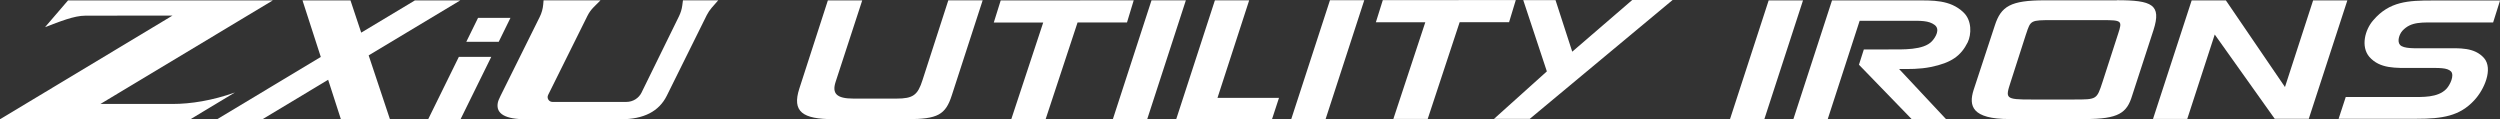
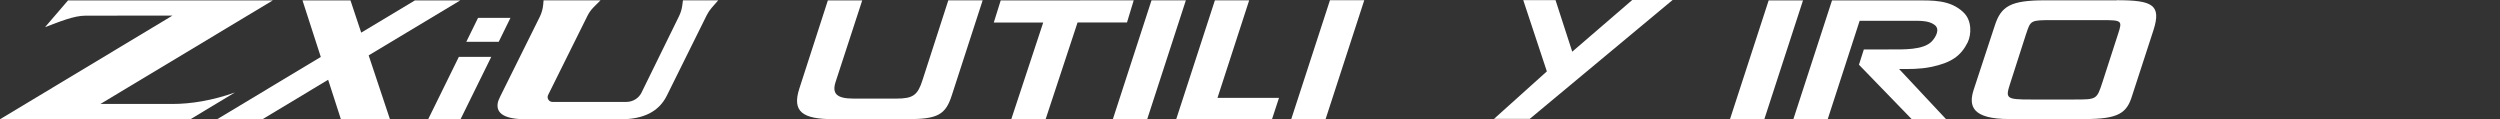
<svg xmlns="http://www.w3.org/2000/svg" id="Layer_2" width="465.8" height="22.23" viewBox="0 0 465.8 22.23">
  <rect x="0" y="0" width="465.8" height="22.23" fill="#333333" stroke="none" />
  <defs>
    <style>.cls-1{fill:#fff;}</style>
  </defs>
  <g id="Layer_1-2">
    <path class="cls-1" d="M18.71,19.37L50.84.07H12.68l-4.29,4.99c2.79-1.05,5.39-2.14,7.52-2.14l16.23-.02L0,22.22h35.47l8.3-4.99c-4.23,1.51-8.23,2.14-11.65,2.14h-13.41Z" />
    <path class="cls-1" d="M85.76.07h-8.45l-10.01,6.01c-1.04-3.13-1.86-5.59-2-6.01h-8.94c.22.69,1.8,5.54,3.41,10.54l-19.34,11.62h8.45l12.26-7.37c1.2,3.7,2.2,6.79,2.38,7.37h9.14s-2.03-6.1-3.97-11.91L85.76.07Z" />
    <polygon class="cls-1" points="85.49 10.6 79.77 22.23 85.8 22.23 91.53 10.6 85.49 10.6" />
    <polygon class="cls-1" points="89.07 3.33 86.88 7.79 92.92 7.79 95.11 3.33 89.07 3.33" />
    <path class="cls-1" d="M119.55,17.21l6.97-14.2c.3-.62.51-1.29.6-1.97l.13-.98h6.57s-1.21,1.38-1.21,1.38c-.36.42-.67.88-.92,1.37l-7.46,15.04c-1.45,2.91-4.29,4.37-8.55,4.37h-17.66c-3.86,0-5.62-1-5.28-3.01.06-.34.23-.79.52-1.35l7.31-14.72c.35-.71.57-1.48.64-2.28l.07-.8h10.61s-1.26,1.26-1.26,1.26c-.49.49-.9,1.06-1.2,1.68l-7.3,14.69c-.3.6.14,1.3.8,1.3h13.79c1.21,0,2.31-.69,2.84-1.78Z" />
    <path class="cls-1" d="M335.94.06l-7.21,22.15h-6.4S329.54.07,329.54.07h6.4Z" />
    <path class="cls-1" d="M365.8,2.28c1.64,1.5,1.52,4.15.83,5.59-1.25,2.51-3.02,3.83-6.87,4.61-2.12.43-4.06.38-5.92.38l8.74,9.33h-6.4s-9.82-10.13-9.82-10.13l.91-2.85h4.45c2.85,0,6.66.17,8.25-1.54.74-.81,1.51-2.22.52-3-1.12-.86-2.59-.81-5.1-.8h-8.9s-5.95,18.33-5.95,18.33h-6.4S341.34.08,341.34.08h15.52c3.28-.01,6.48-.13,8.95,2.2Z" />
    <path class="cls-1" d="M394.41.04c6.61,0,8.34.83,6.83,5.56l-3.97,12.19c-.99,3.29-2.55,4.38-8.77,4.39h-14.09c-7.04.01-7.61-2.46-6.7-5.38l3.97-12.07c1.16-3.57,2.94-4.67,9.29-4.67h13.44ZM377.51,6.3l-2.89,8.99c-.99,3.05-1.04,3.26,3.89,3.25h7.87c4.32,0,4.28.02,5.36-3.26l2.93-9.05c.78-2.36.65-2.48-2.85-2.48h-9.46c-4.02,0-4.02.04-4.84,2.54Z" />
-     <path class="cls-1" d="M425.73,16.23L430.98.07h6.38s-7.19,22.07-7.19,22.07h-6.34s-11.18-15.71-11.18-15.71l-5.12,15.73h-6.38S408.35.08,408.35.08h6.38s11.01,16.14,11.01,16.14Z" />
-     <path class="cls-1" d="M464.51,4.19h-10.07c-3.18,0-5.21-.22-6.84,1.56-.6.69-.99,1.98-.43,2.61.65.75,2.84.63,4.69.63h3.61c2.8,0,5.55-.21,7.36,1.83,1.72,2.01.05,5.88-1.85,7.89-2.71,2.93-5.94,3.42-10.71,3.42h-14.54s1.33-4.06,1.33-4.06h12.22c2.02,0,4.91.16,6.5-1.48.73-.75,1.55-2.55.9-3.27-.73-.74-2.19-.66-4.6-.66h-2.62c-3.1,0-6.02.18-8-2.06-1.64-1.92-.82-5.08.73-6.83,3.01-3.53,6.54-3.68,11.01-3.68h12.61s-1.29,4.09-1.29,4.09Z" />
    <path class="cls-1" d="M160.65.07l-4.96,15.19c-.69,2.13.13,3.11,3.33,3.11h8c3.11,0,3.98-.64,4.88-3.5L176.69.06h6.4s-5.74,17.67-5.74,17.67c-1.17,3.66-2.63,4.47-8.3,4.47h-13.75c-5.75.01-7.78-1.37-6.36-5.72L154.25.07h6.4Z" />
    <path class="cls-1" d="M211.23.07l-1.25,4.12h-9.21s-5.95,18.02-5.95,18.02h-6.4s5.95-18.01,5.95-18.01h-9.21s1.29-4.12,1.29-4.12l24.77-.02Z" />
    <path class="cls-1" d="M220.95.06l-7.2,22.14h-6.4S214.55.06,214.55.06h6.4Z" />
    <path class="cls-1" d="M232.75.05l-5.91,18.19h11.46s-1.29,3.94-1.29,3.94h-17.85S226.36.06,226.36.06h6.4Z" />
    <path class="cls-1" d="M254.19.04l-7.2,22.14h-6.4S247.8.04,247.8.04h6.4Z" />
-     <path class="cls-1" d="M282.42.02l-1.25,4.12h-9.21s-5.95,18.02-5.95,18.02h-6.4s5.95-18.01,5.95-18.01h-9.21s1.29-4.12,1.29-4.12l24.77-.02Z" />
    <path class="cls-1" d="M289.82.01l3.12,9.62L304.12,0h7.52s-26.62,22.15-26.62,22.15h-6.66s9.85-8.85,9.85-8.85L283.81.02h6.01Z" />
  </g>
</svg>